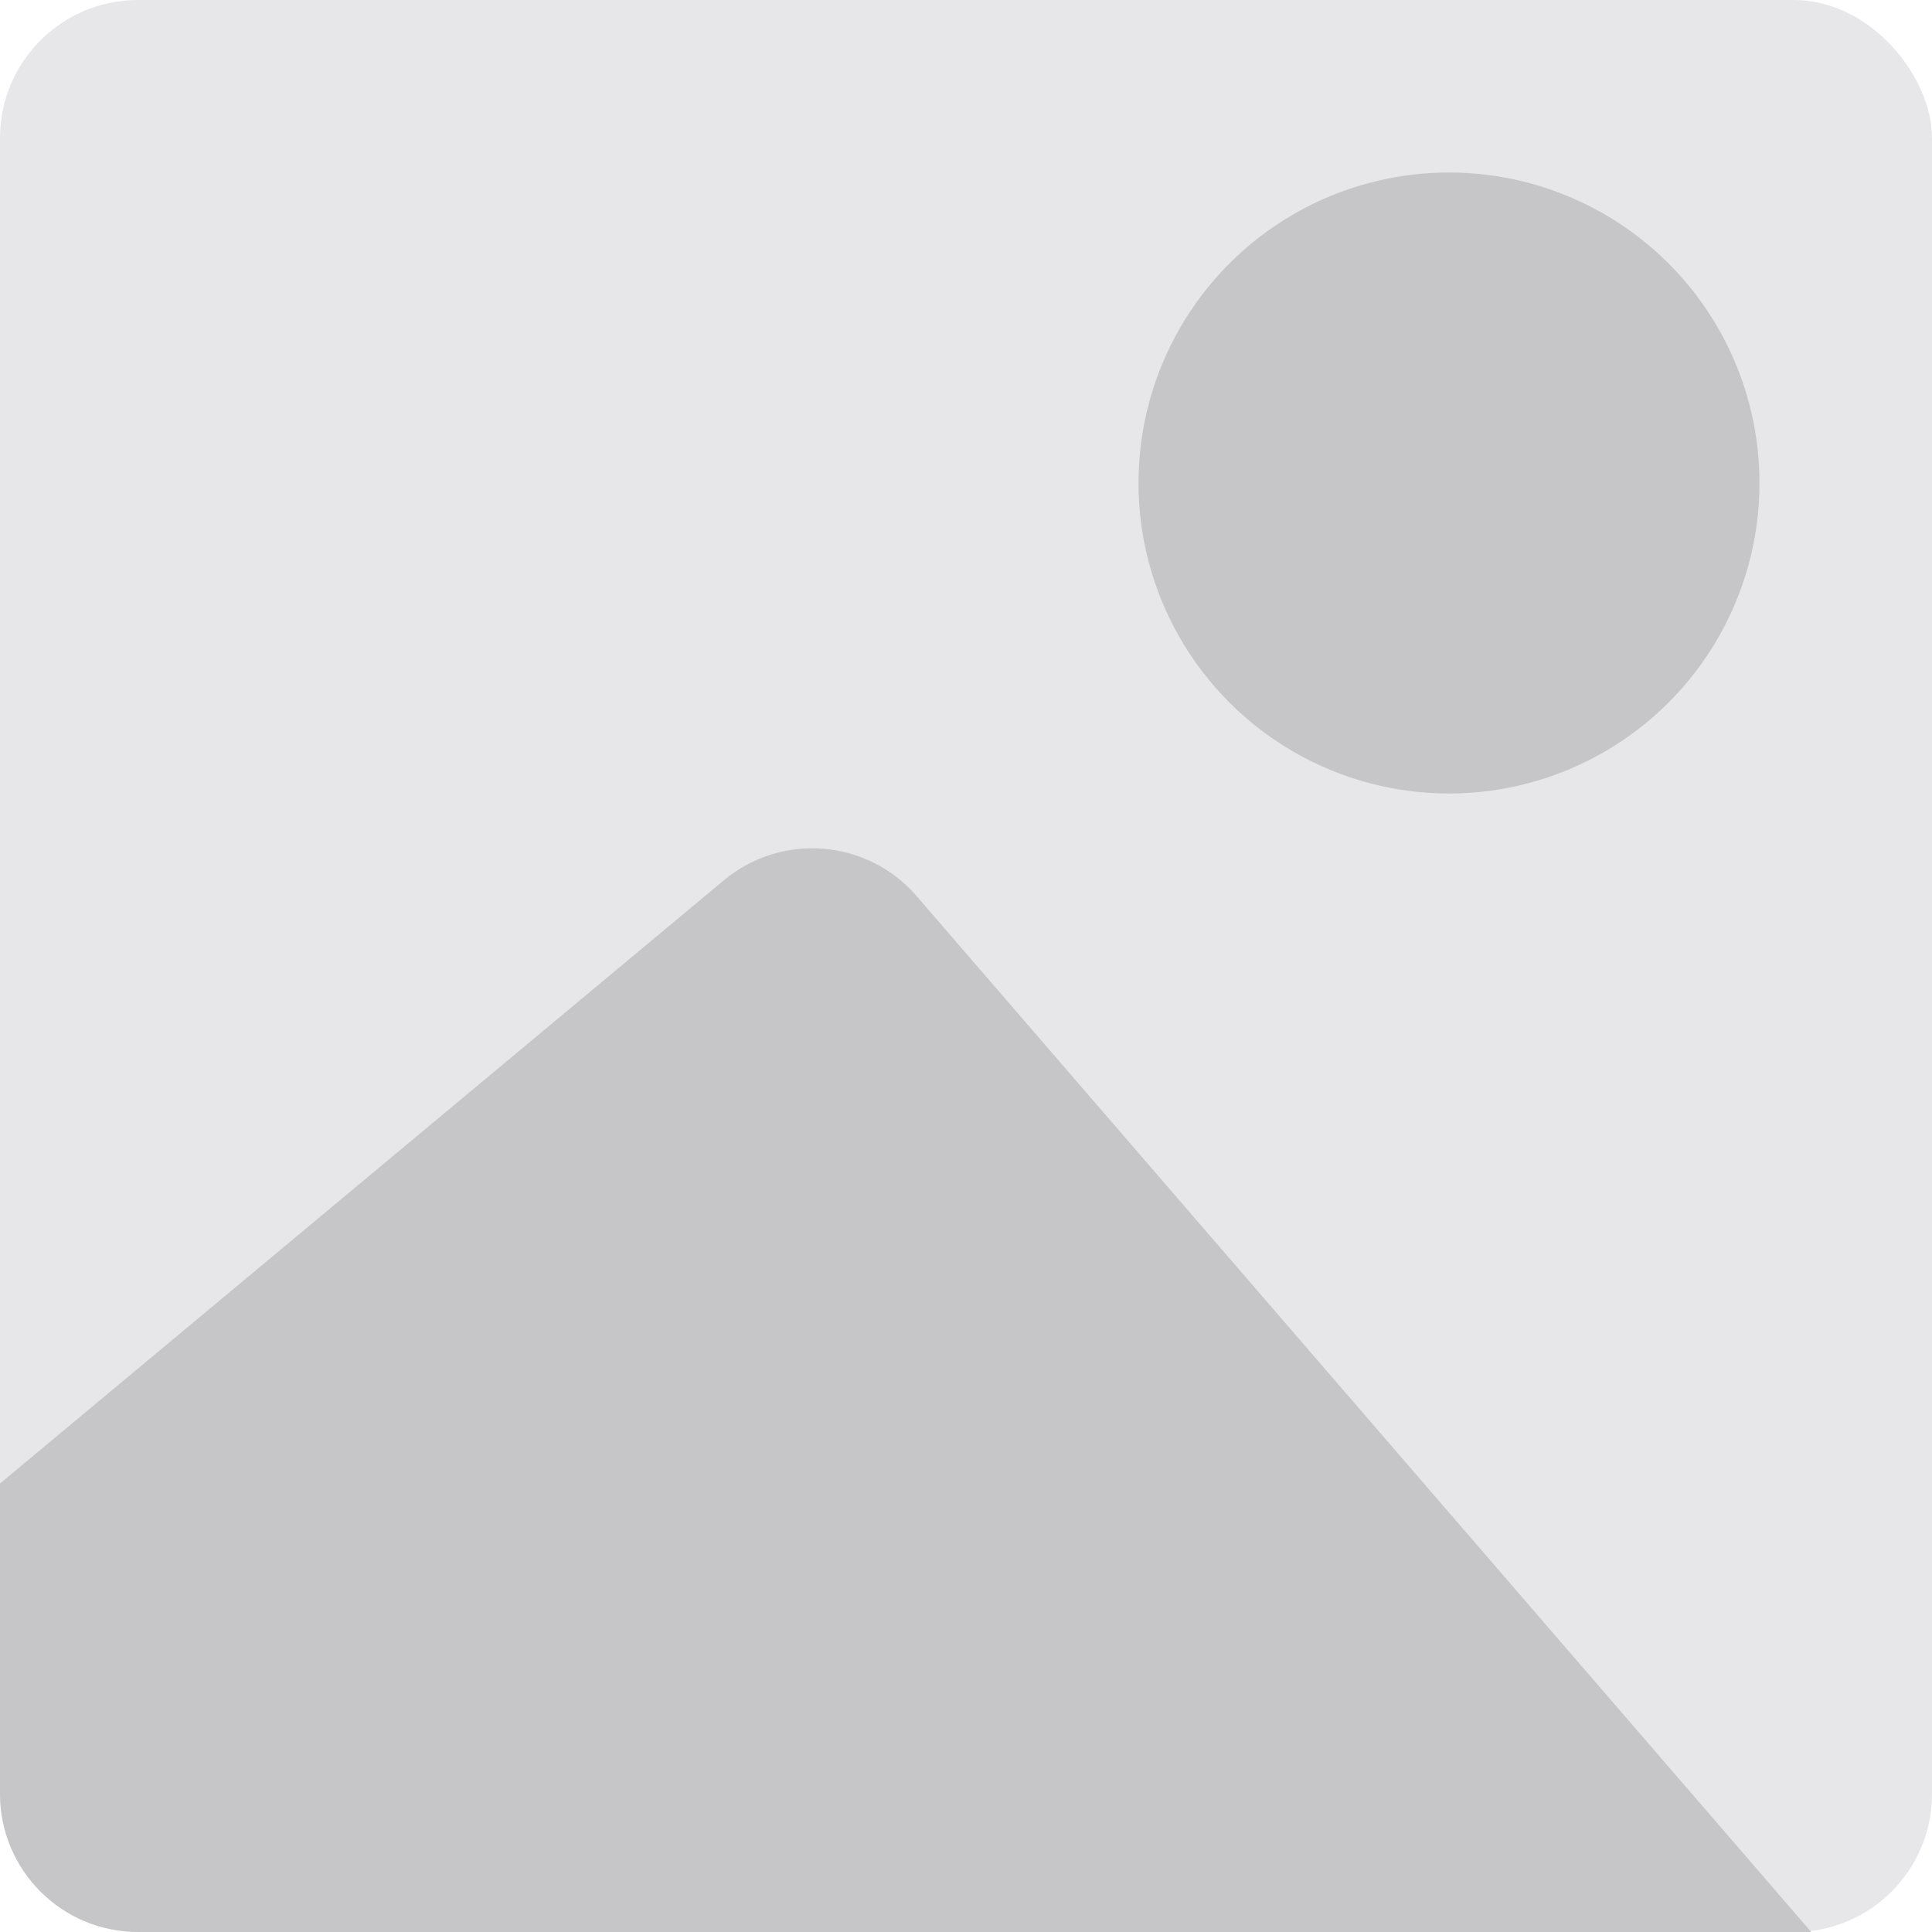
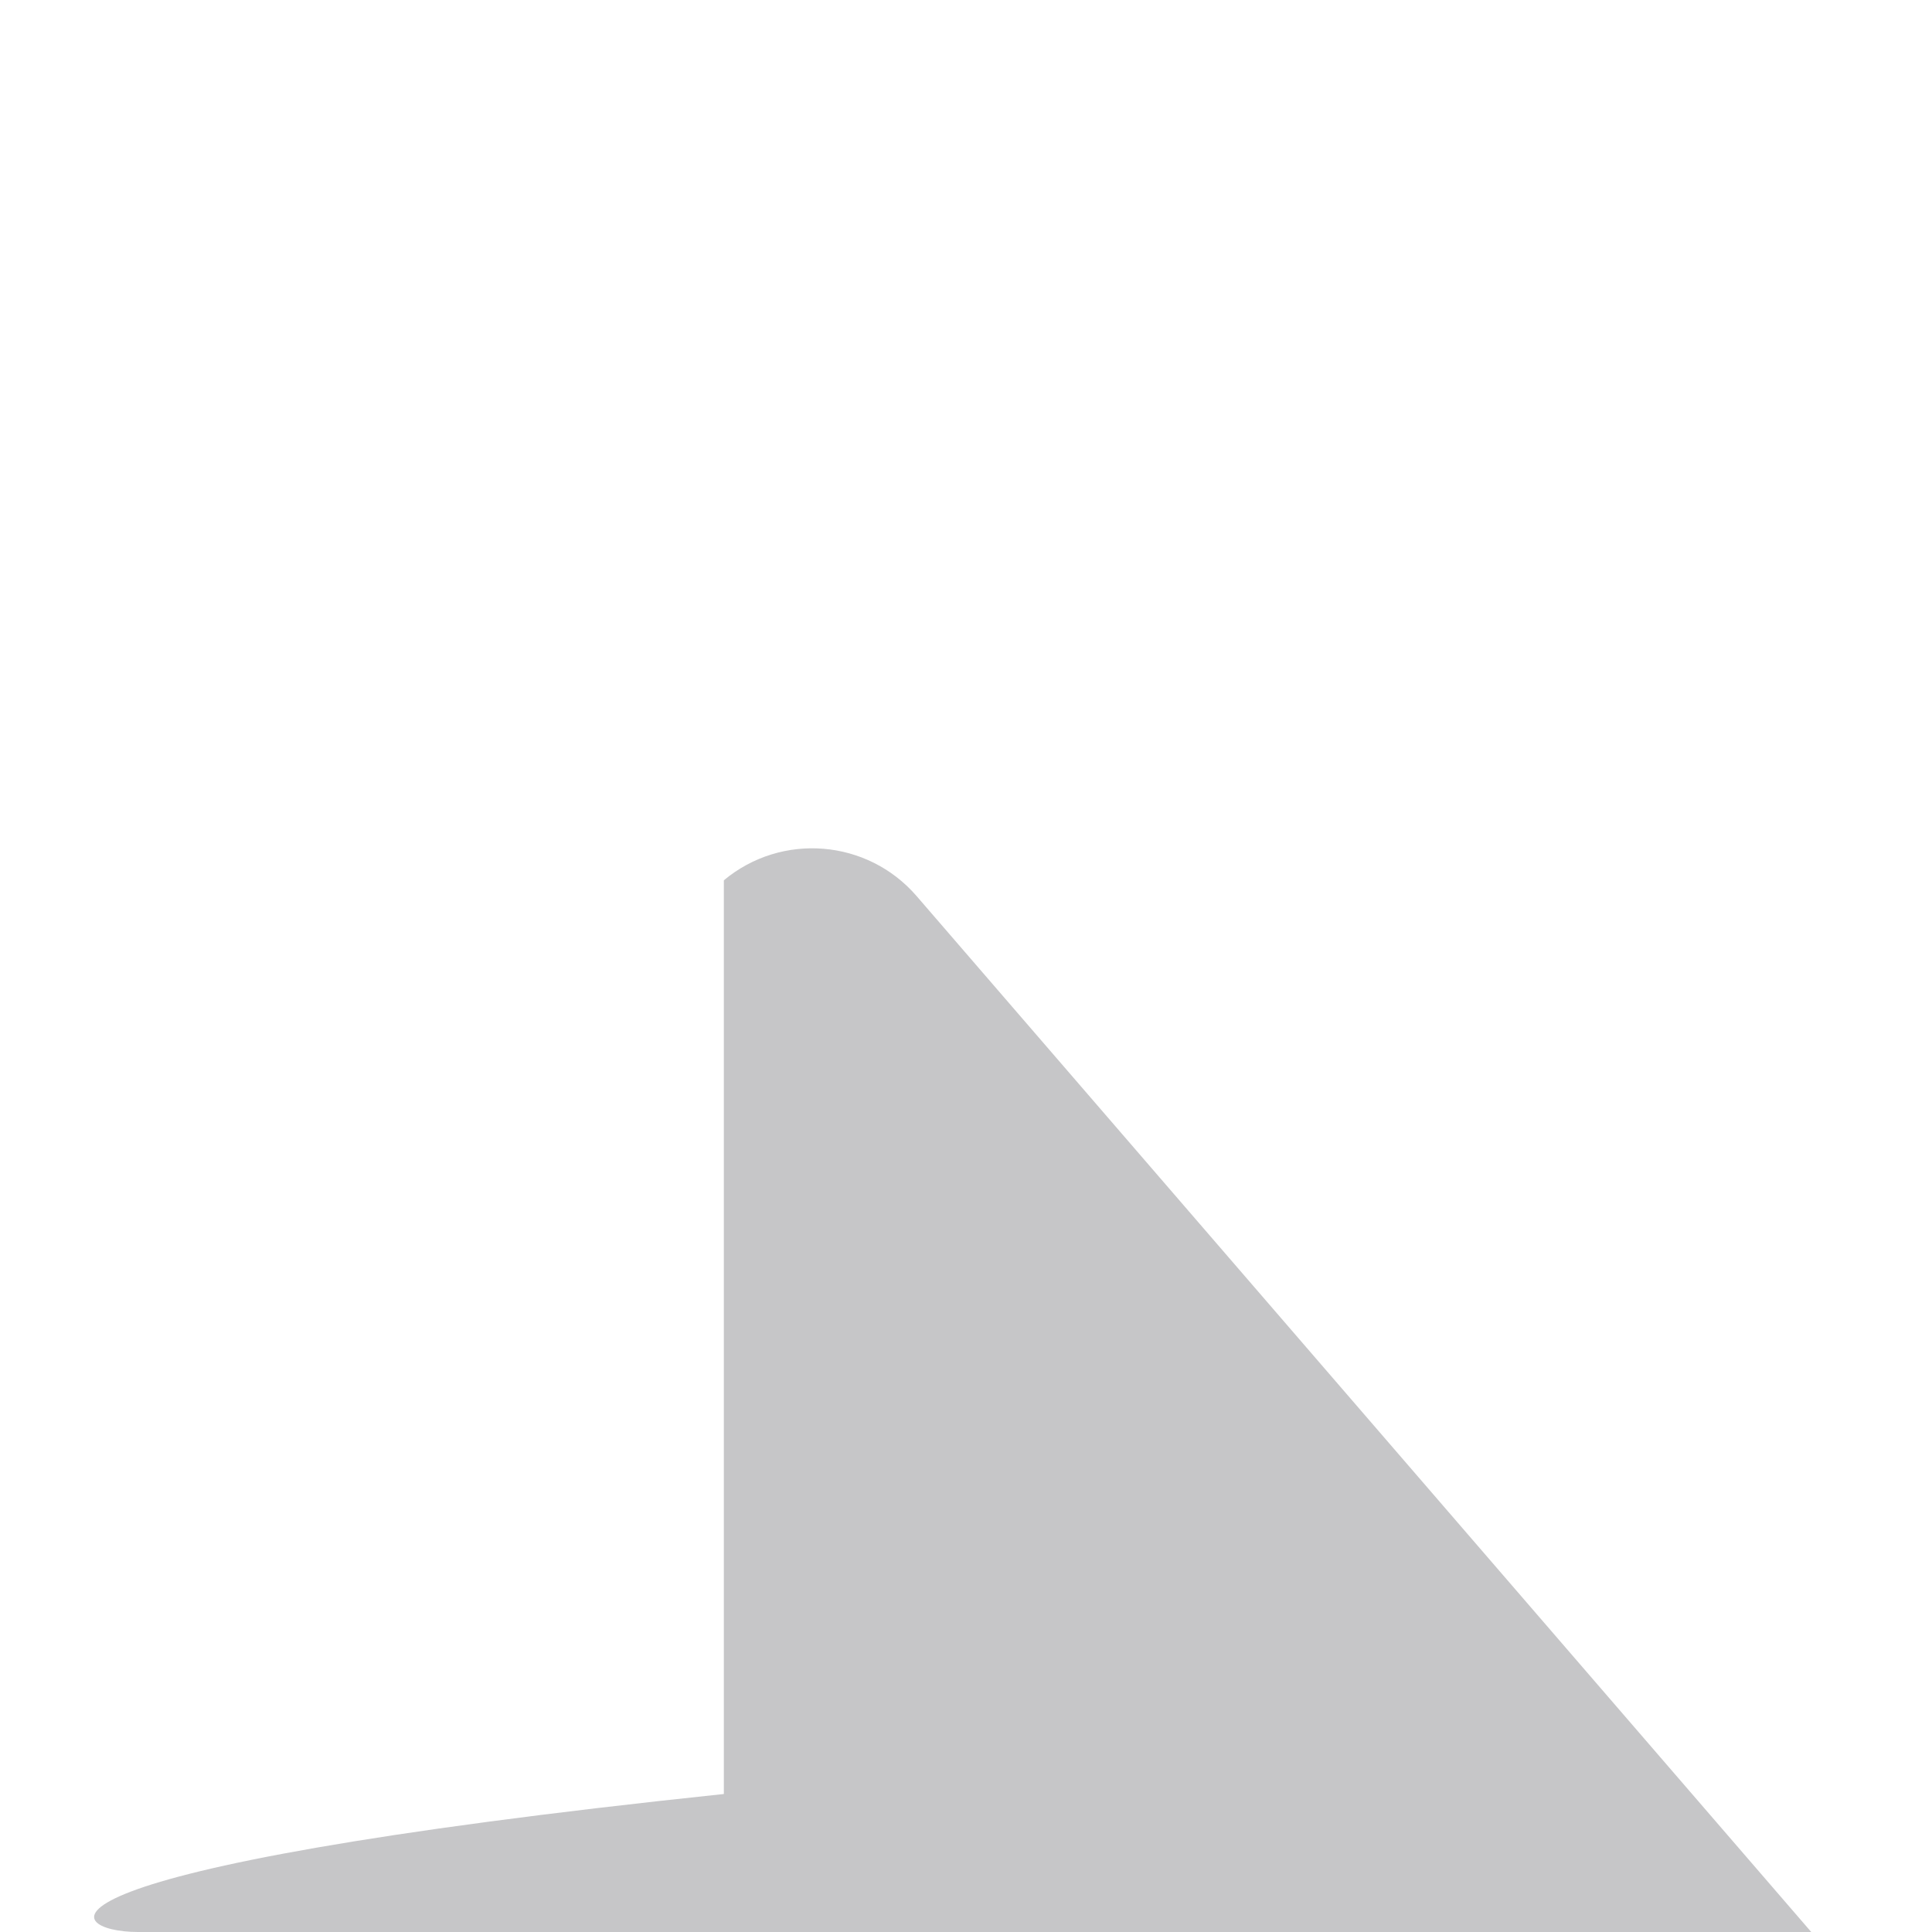
<svg xmlns="http://www.w3.org/2000/svg" width="56" height="56" viewBox="0 0 56 56" fill="none">
-   <rect width="56" height="56" rx="4" fill="#E7E7E9" />
-   <path d="M20.981 25.516L0 43V52C0 54.209 1.791 56 4 56H52.5L26.569 25.974C25.143 24.323 22.657 24.119 20.981 25.516Z" fill="#C6C6C8" />
-   <circle cx="42" cy="14" r="9" fill="#C6C6C8" />
+   <path d="M20.981 25.516V52C0 54.209 1.791 56 4 56H52.5L26.569 25.974C25.143 24.323 22.657 24.119 20.981 25.516Z" fill="#C6C6C8" />
</svg>